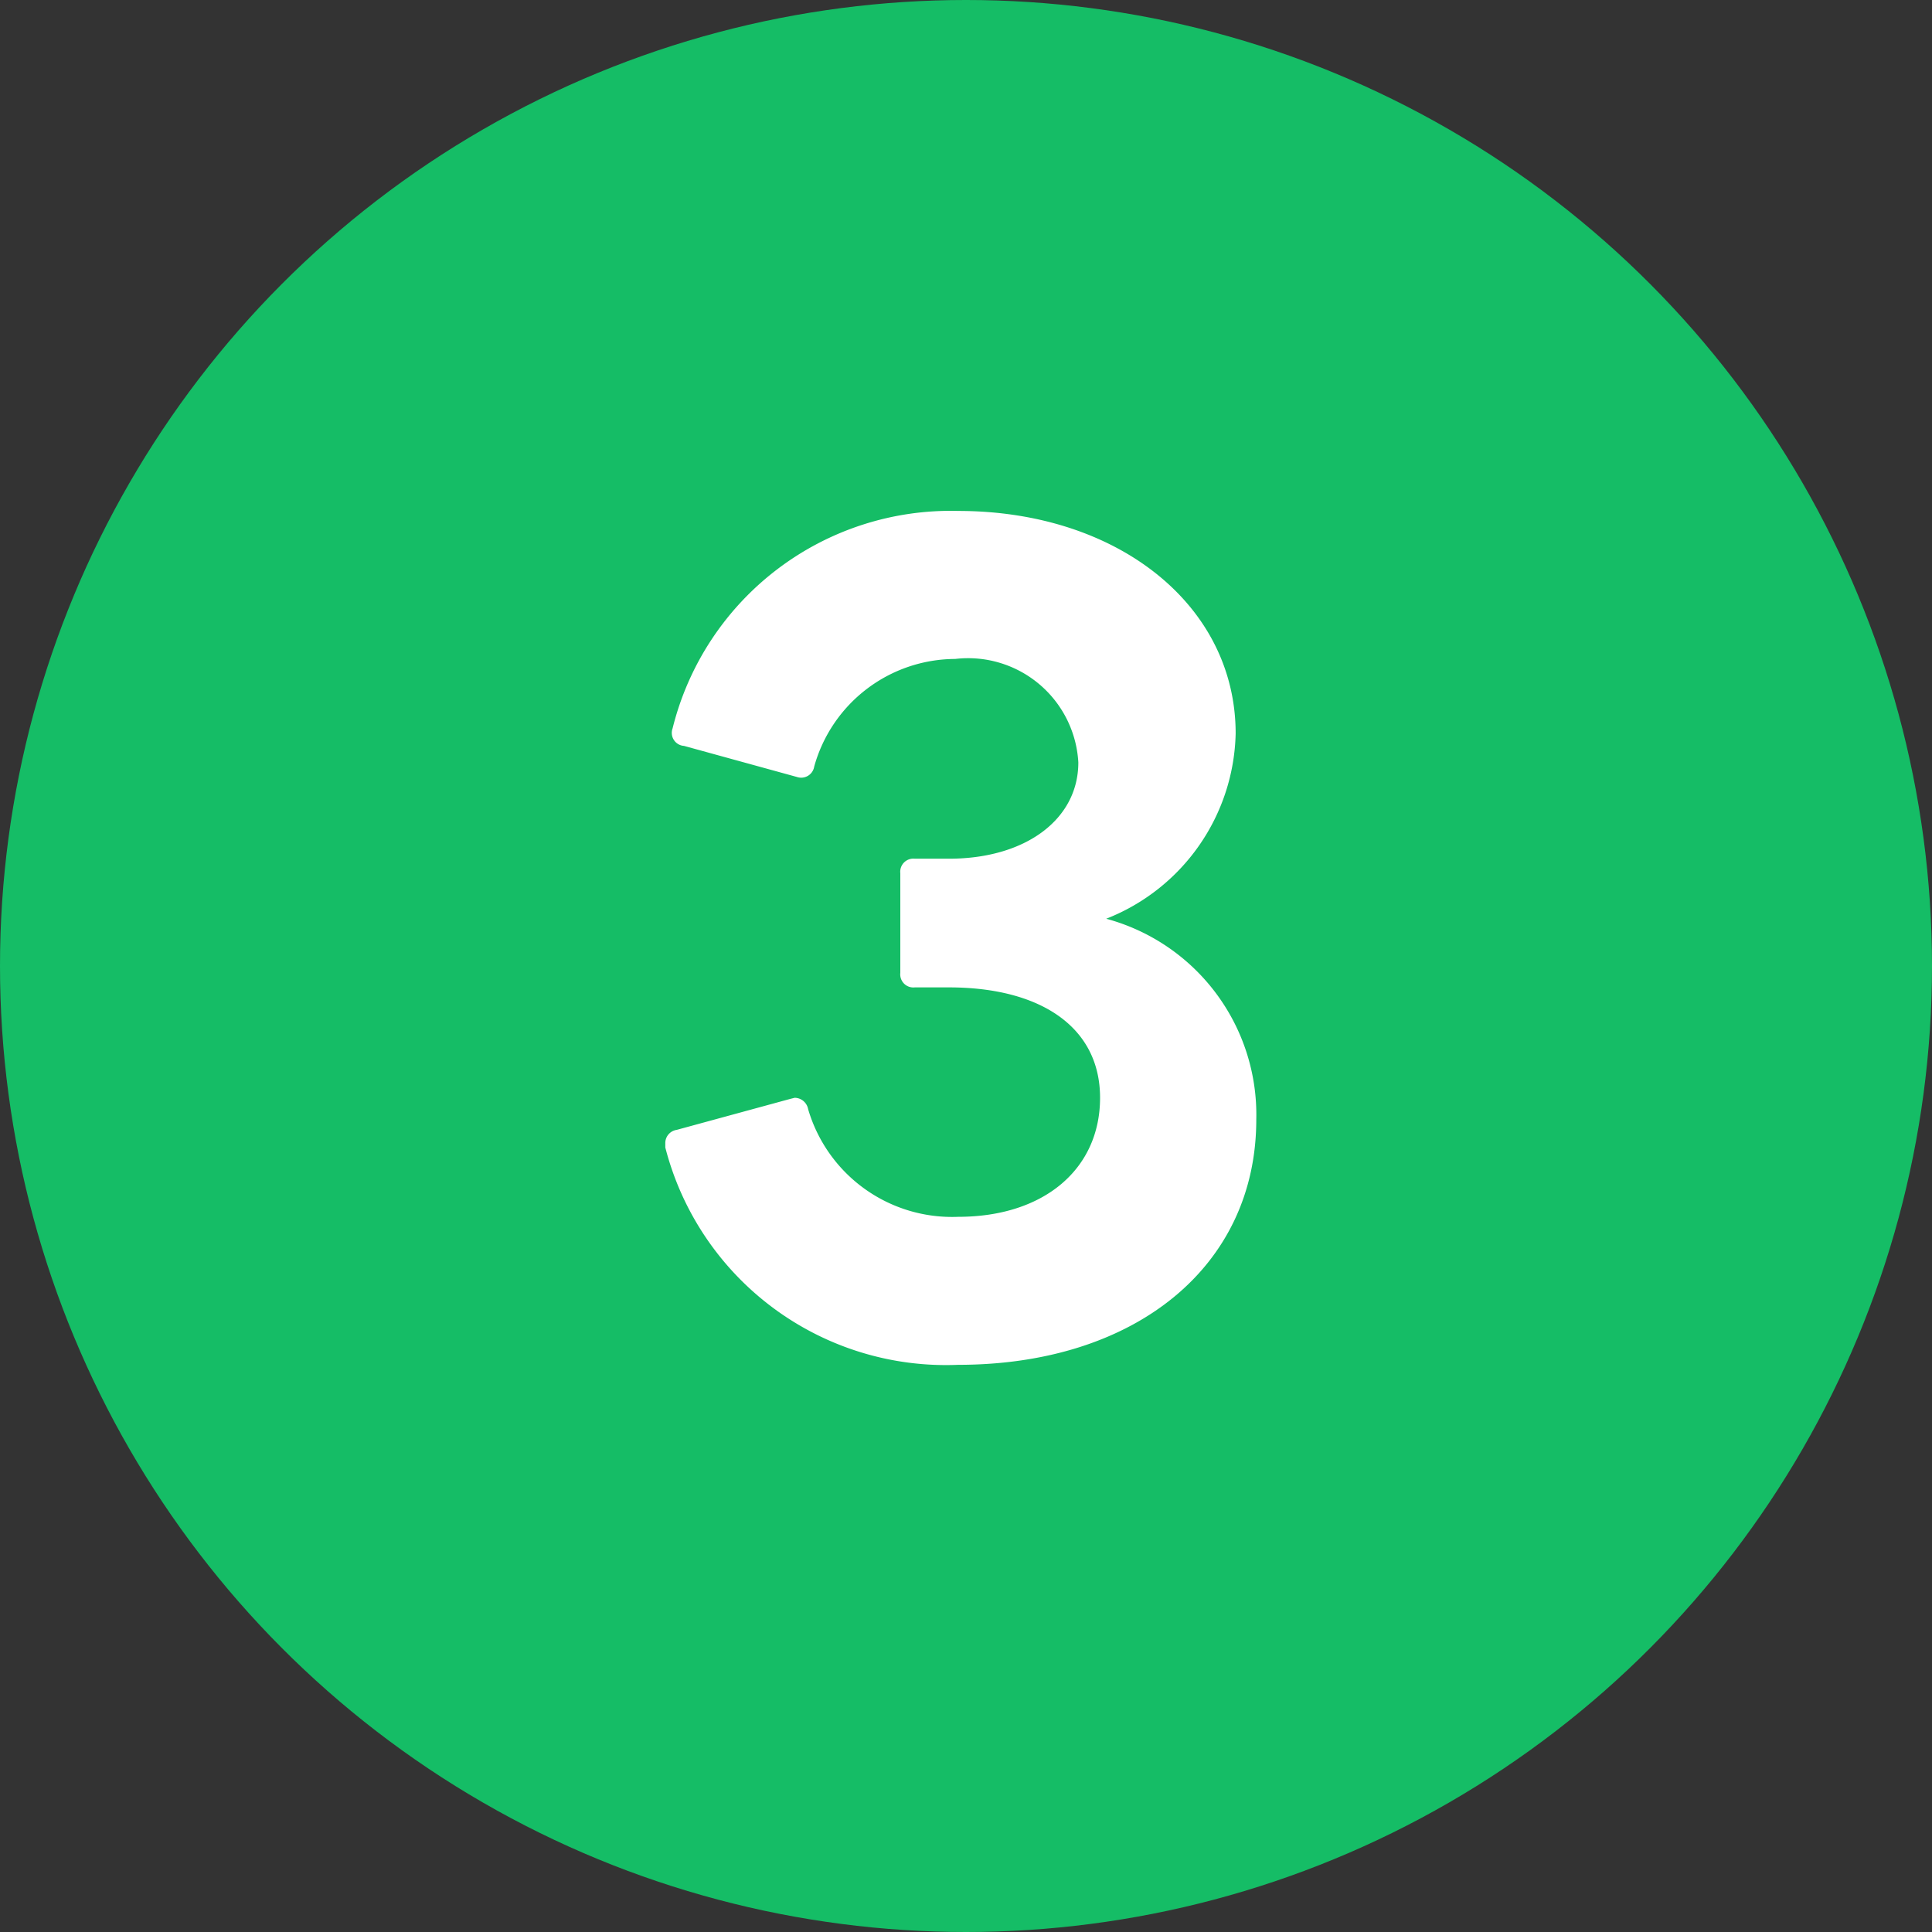
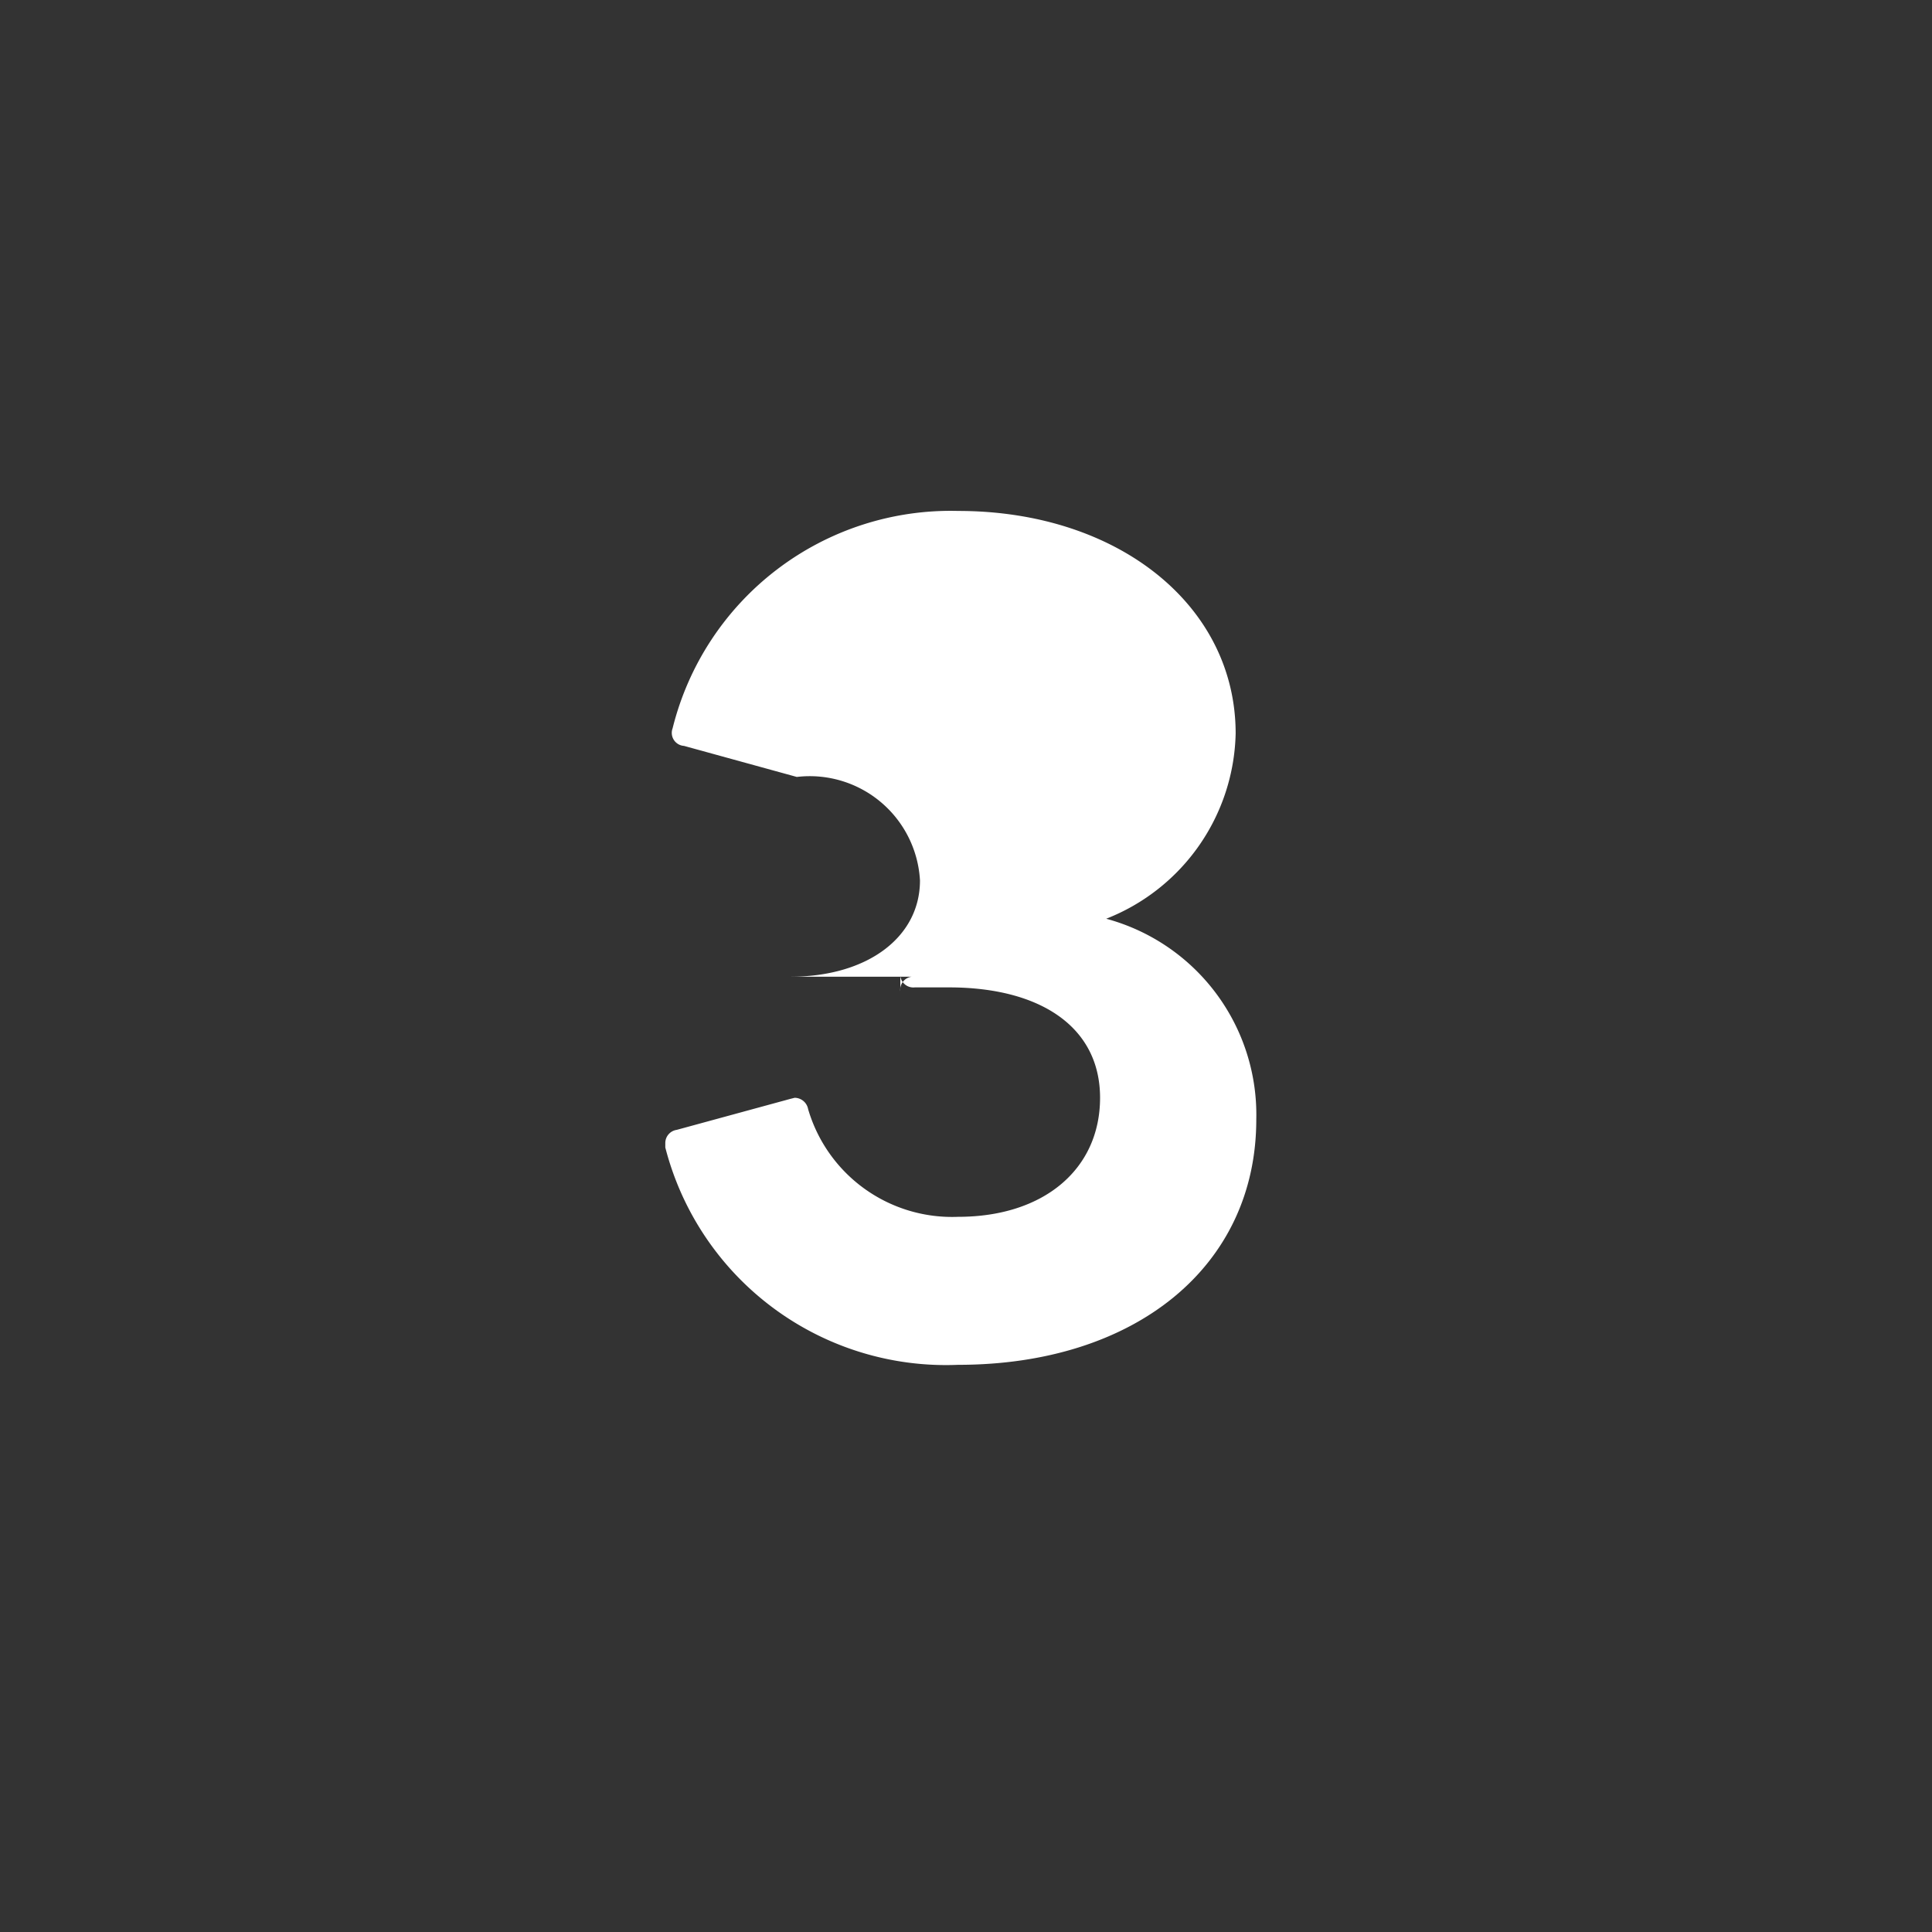
<svg xmlns="http://www.w3.org/2000/svg" width="28" height="28" viewBox="0 0 28 28">
  <rect x="0" y="0" width="28" height="28" fill="#333333" stroke="none" />
  <g id="グループ_104169" data-name="グループ 104169" transform="translate(-447 -1085)">
-     <circle id="楕円形_11605" data-name="楕円形 11605" cx="14" cy="14" r="14" transform="translate(447 1085)" fill="#15bd66" />
-     <path id="パス_206146" data-name="パス 206146" d="M-.113.78c2.565,0,4.32-1.425,4.32-3.555a2.942,2.942,0,0,0-2.175-2.91A2.953,2.953,0,0,0,3.908-8.37c0-1.86-1.71-3.225-4.02-3.225a4.152,4.152,0,0,0-4.14,3.15.189.189,0,0,0,.165.255l1.635.45A.191.191,0,0,0-2.2-7.89,2.129,2.129,0,0,1-.157-9.45a1.6,1.6,0,0,1,1.785,1.5c0,.825-.765,1.395-1.875,1.395H-.742a.19.19,0,0,0-.21.21V-4.9a.19.19,0,0,0,.21.21h.495c1.32,0,2.19.57,2.19,1.6S1.133-1.365-.113-1.365a2.174,2.174,0,0,1-2.175-1.56.2.2,0,0,0-.195-.165l-.06.015-1.65.45a.193.193,0,0,0-.165.195v.06A4.2,4.2,0,0,0-.113.78Z" transform="translate(461 1104)" fill="#fff" />
+     <path id="パス_206146" data-name="パス 206146" d="M-.113.78c2.565,0,4.32-1.425,4.32-3.555a2.942,2.942,0,0,0-2.175-2.91A2.953,2.953,0,0,0,3.908-8.37c0-1.86-1.71-3.225-4.02-3.225a4.152,4.152,0,0,0-4.14,3.15.189.189,0,0,0,.165.255l1.635.45a1.6,1.6,0,0,1,1.785,1.5c0,.825-.765,1.395-1.875,1.395H-.742a.19.19,0,0,0-.21.21V-4.9a.19.19,0,0,0,.21.21h.495c1.32,0,2.19.57,2.19,1.6S1.133-1.365-.113-1.365a2.174,2.174,0,0,1-2.175-1.56.2.2,0,0,0-.195-.165l-.06.015-1.65.45a.193.193,0,0,0-.165.195v.06A4.2,4.2,0,0,0-.113.78Z" transform="translate(461 1104)" fill="#fff" />
  </g>
</svg>